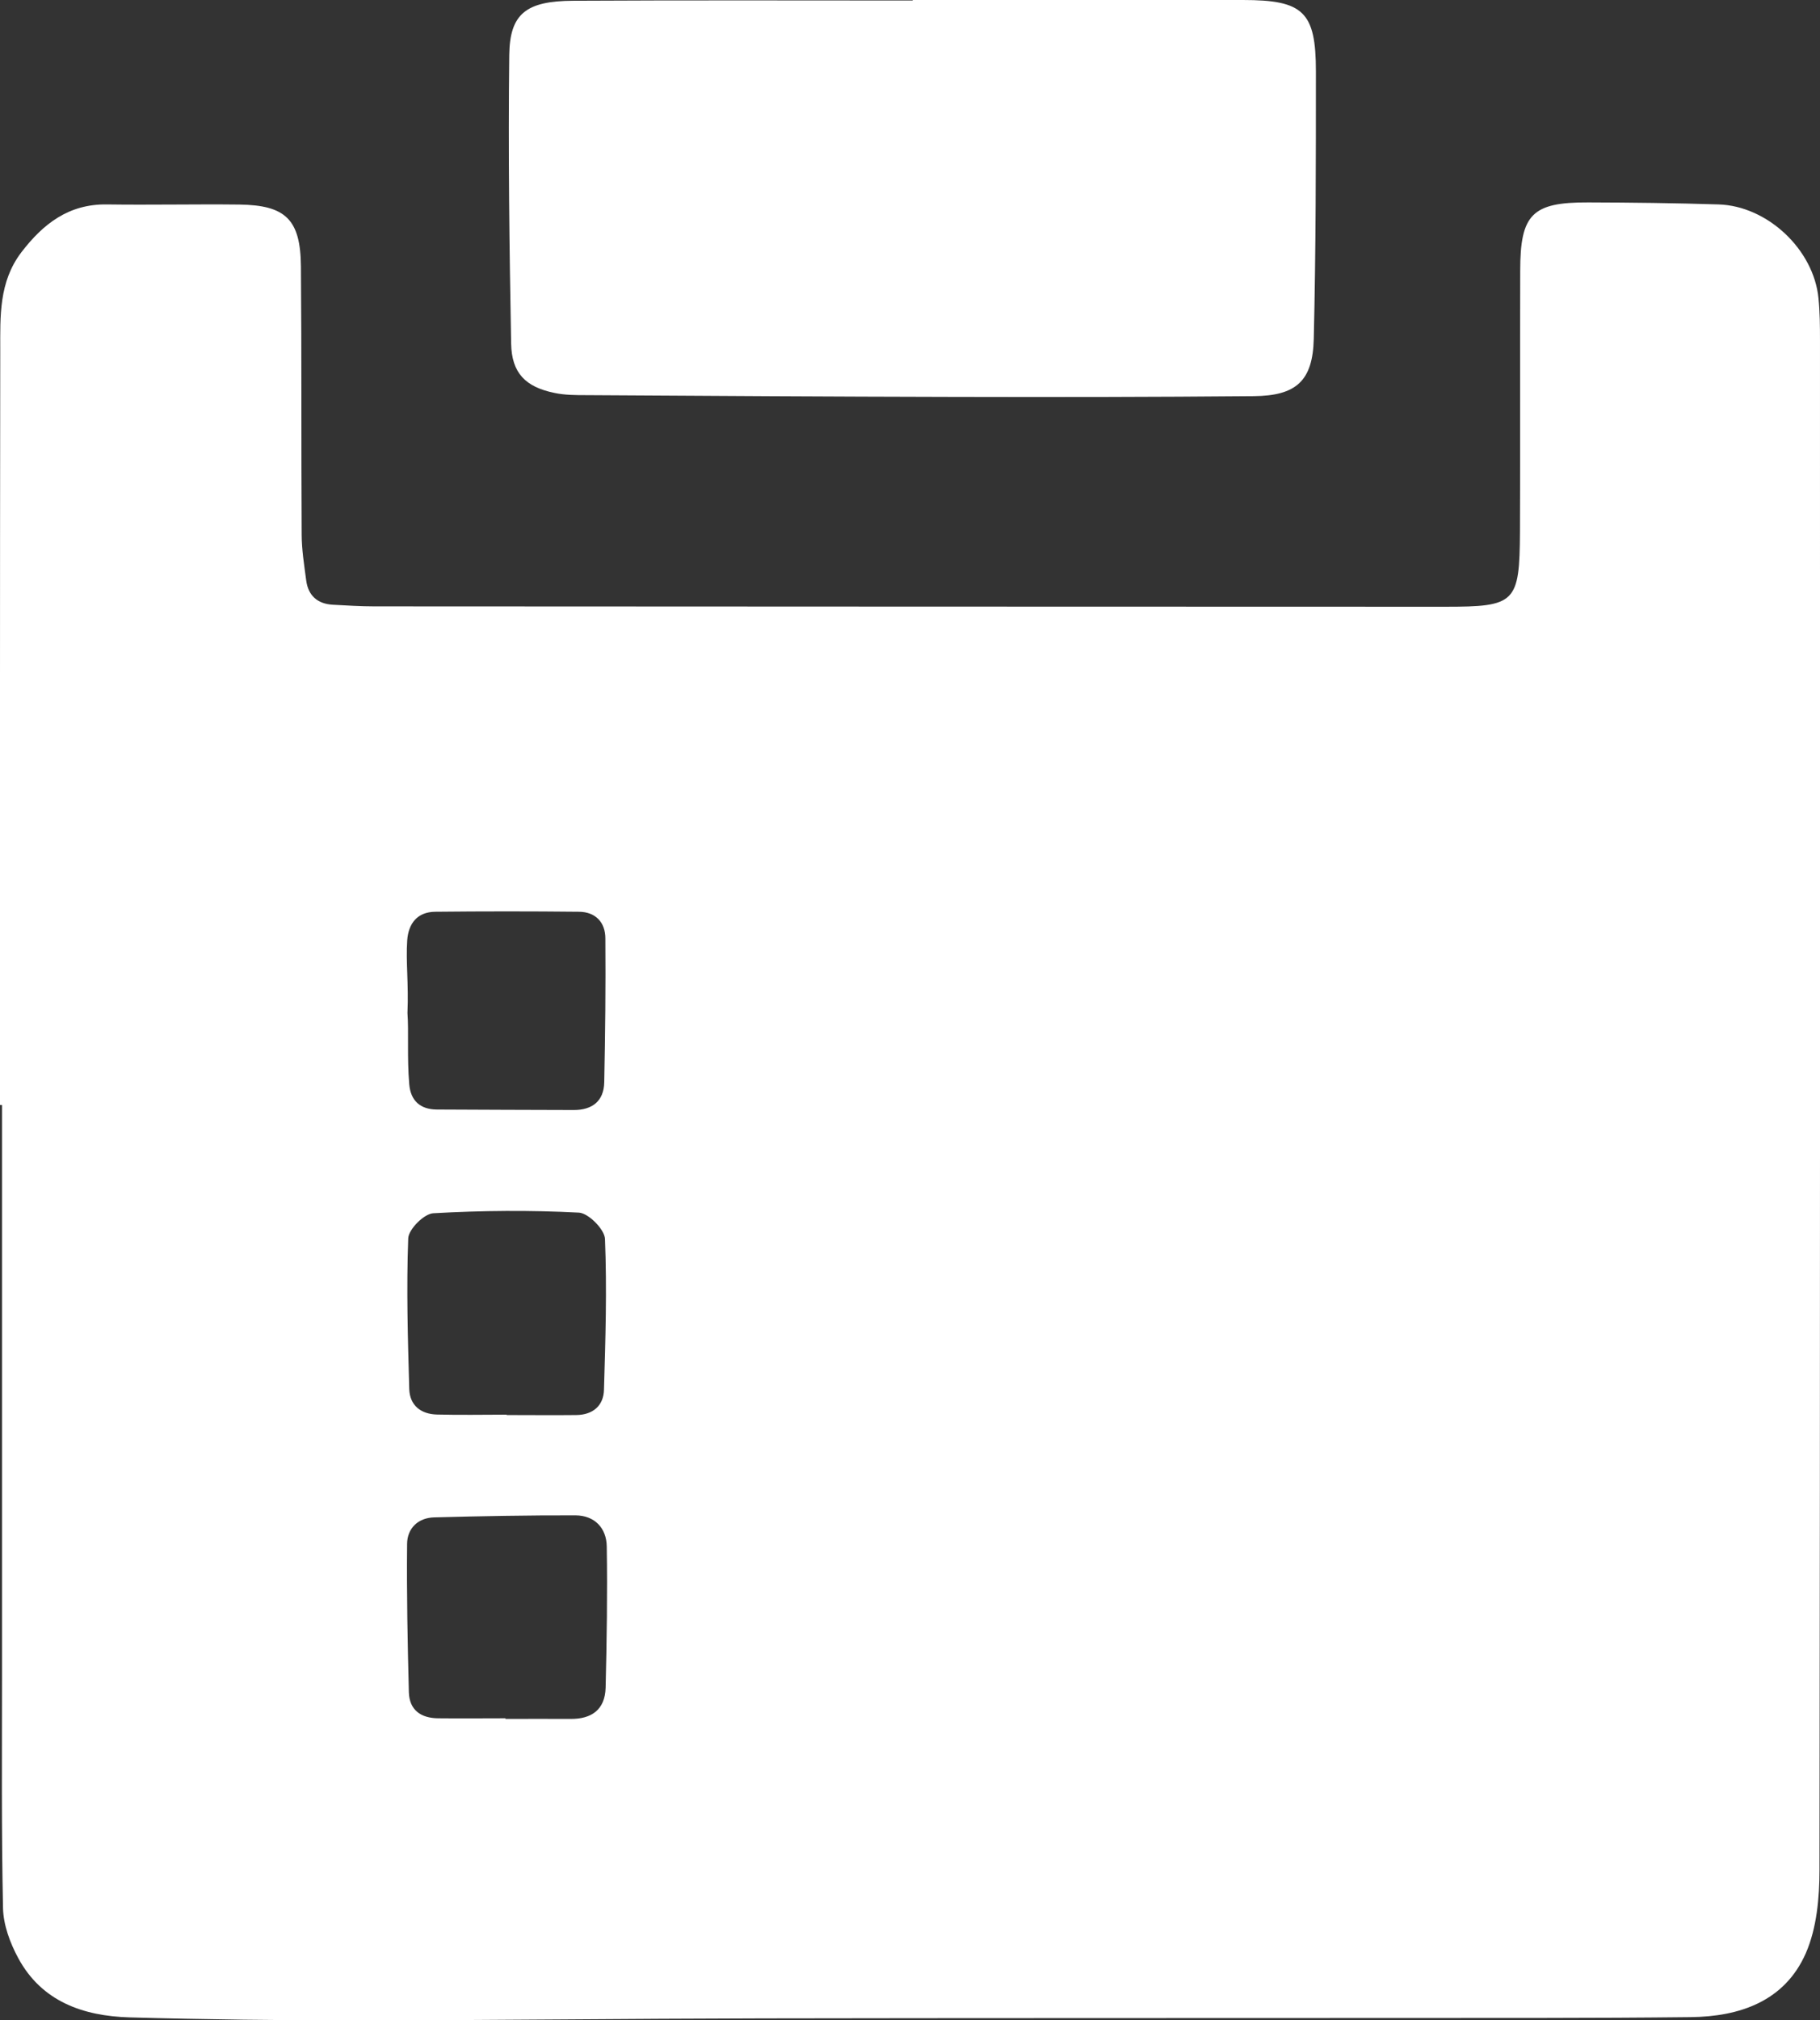
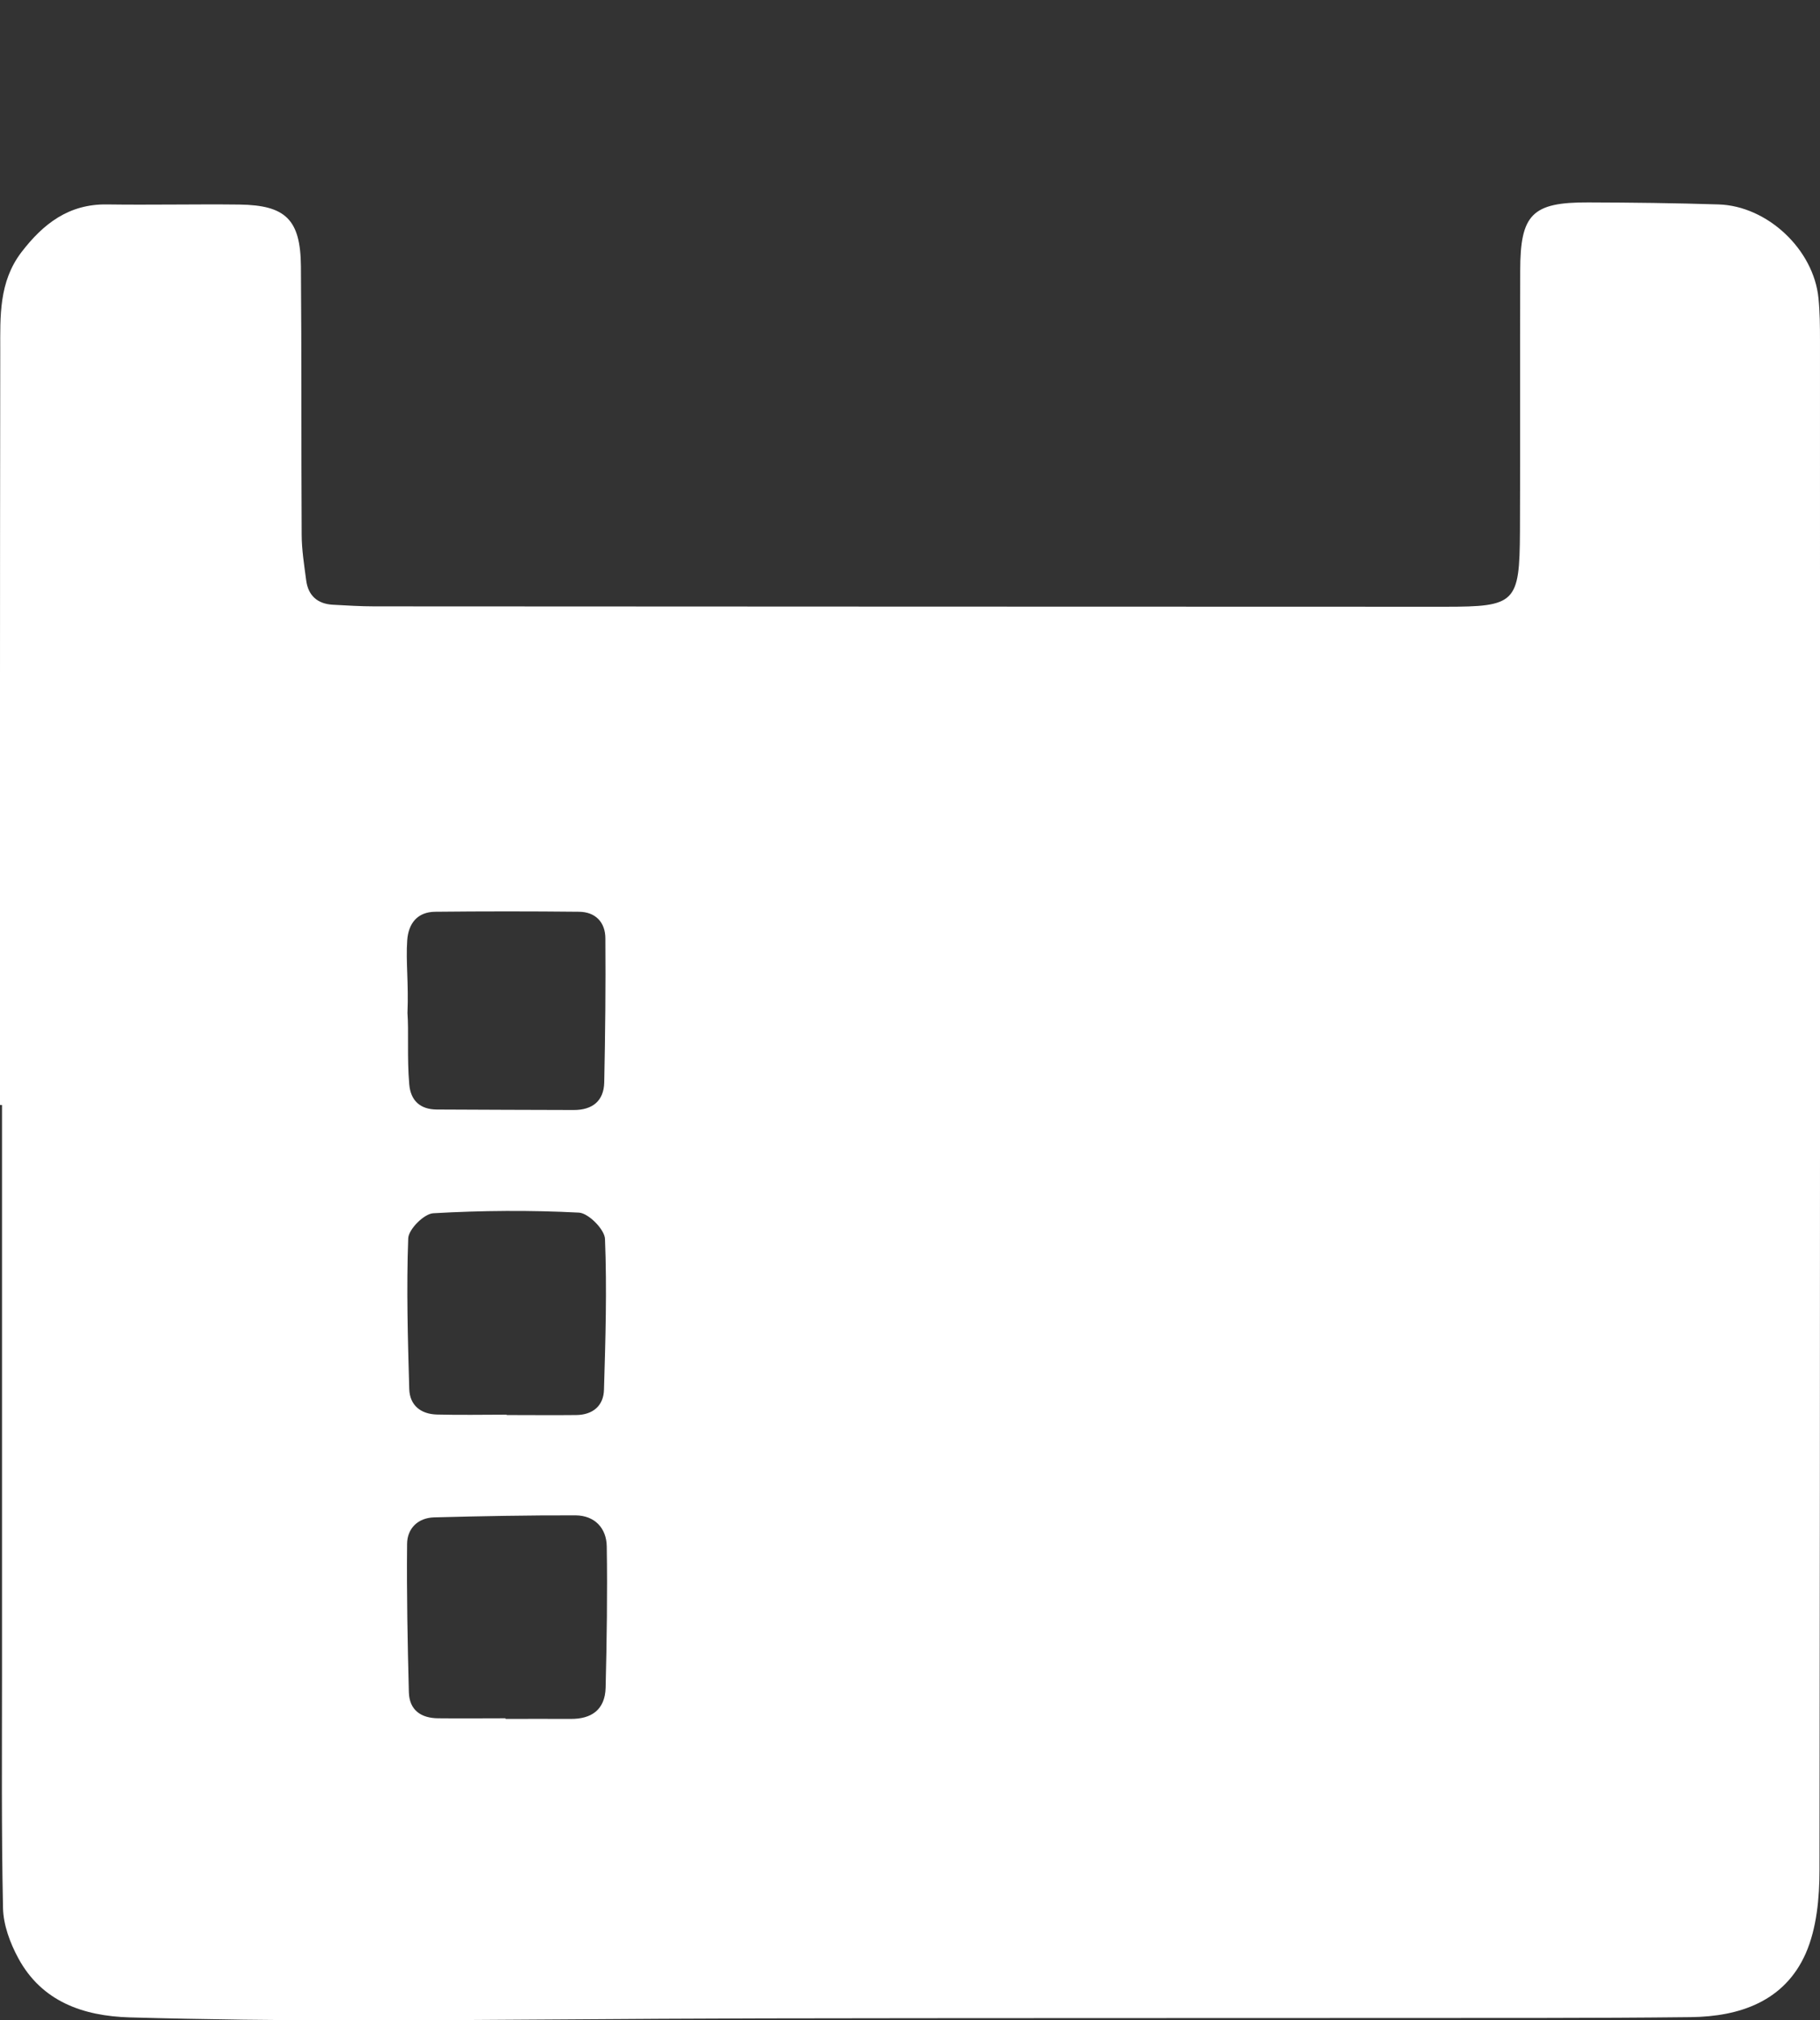
<svg xmlns="http://www.w3.org/2000/svg" id="Layer_2" viewBox="0 0 144.67 160.48">
  <rect x="0" y="0" width="144.67" height="160.48" fill="#333333" stroke="none" />
  <defs>
    <style>
      .cls-1 {
        fill: none;
      }

      .cls-2 {
        fill: #fff;
      }
    </style>
  </defs>
  <g id="Layer_1-2" data-name="Layer_1">
    <g>
      <path class="cls-2" d="M0,87.76C0,67.78-.01,47.8.02,27.83c0-2.69-.12-5.43,1.68-7.79,1.74-2.27,3.77-3.84,6.79-3.8,3.51.05,7.03-.03,10.54.01,3.68.05,4.86,1.19,4.89,4.92.06,7.09.02,14.18.06,21.27,0,1.22.2,2.45.36,3.67.16,1.21.9,1.86,2.11,1.93,1.11.06,2.22.13,3.32.13,28.36.02,56.72.02,85.09.03,5.62,0,5.93-.29,5.96-5.97.03-6.91,0-13.81.02-20.72,0-4.49.95-5.45,5.41-5.43,3.45.01,6.9.05,10.36.16,3.88.12,7.56,3.58,7.94,7.45.11,1.1.12,2.22.12,3.33,0,40.51.02,81.02-.04,121.53,0,2.22-.22,4.63-1.09,6.62-1.68,3.81-5.25,5.03-9.15,5.07-7.83.09-15.66.06-23.49.07-16.77.01-33.54,0-50.31.03-10.73.02-21.45.15-32.18.16-6.04,0-12.08-.07-18.12-.24-3.67-.11-6.97-1.25-8.84-4.71-.65-1.2-1.18-2.63-1.21-3.97-.13-6.16-.08-12.32-.08-18.49,0-15.1,0-30.21,0-45.31-.05,0-.09,0-.14,0ZM40.28,112.38s0,.02,0,.03c1.85,0,3.69.02,5.54,0,1.31-.02,2.16-.74,2.19-2.02.12-3.99.24-7.99.08-11.97-.03-.76-1.32-2.05-2.07-2.09-3.85-.2-7.73-.17-11.58.05-.73.04-1.96,1.27-1.99,1.99-.15,3.99-.03,7.98.08,11.97.04,1.3.92,2,2.21,2.03,1.85.05,3.69.01,5.54.01ZM40.18,136.51s0,.03,0,.04c1.72,0,3.44-.01,5.16,0,1.69.02,2.75-.74,2.8-2.47.09-3.74.15-7.49.09-11.23-.02-1.46-.96-2.46-2.48-2.47-3.74-.01-7.49.06-11.23.16-1.29.03-2.15.87-2.16,2.11-.04,3.93.04,7.85.14,11.78.04,1.42.96,2.06,2.33,2.07,1.78.02,3.56,0,5.35,0ZM32.39,80.48c.11,1.45-.04,3.56.14,5.65.11,1.31.87,2,2.19,2.01,3.63.02,7.26.03,10.89.04,1.47,0,2.39-.71,2.42-2.2.08-3.81.12-7.62.09-11.43,0-1.28-.78-2.11-2.1-2.12-3.81-.04-7.63-.04-11.44,0-1.4.02-2.11.92-2.21,2.26-.12,1.72.12,3.42.02,5.79Z" />
-       <path class="cls-2" d="M72.55,0c8.75,0,17.5,0,26.25,0,4.8,0,5.8.93,5.8,5.67,0,7.08,0,14.17-.17,21.25-.08,3.34-1.4,4.52-4.76,4.55-7.94.07-15.89.08-23.83.06-9.74-.02-19.47-.08-29.21-.14-.86,0-1.74,0-2.57-.18-2.29-.47-3.39-1.58-3.43-3.92-.14-7.64-.24-15.27-.15-22.91.04-3.3,1.35-4.3,5.08-4.32,9-.05,17.99-.02,26.99-.02V0Z" />
      <path class="cls-1" d="M40.28,112.38c-1.85,0-3.69.03-5.54-.01-1.28-.03-2.17-.73-2.21-2.03-.11-3.99-.23-7.99-.08-11.97.03-.72,1.26-1.95,1.99-1.99,3.85-.22,7.73-.24,11.58-.05.76.04,2.04,1.33,2.07,2.09.16,3.98.03,7.98-.08,11.97-.04,1.28-.88,2.01-2.19,2.02-1.85.02-3.69,0-5.54,0,0-.01,0-.02,0-.03Z" />
-       <path class="cls-1" d="M40.18,136.51c-1.78,0-3.56.01-5.35,0-1.37-.01-2.29-.65-2.33-2.07-.1-3.93-.18-7.85-.14-11.78.01-1.23.87-2.07,2.16-2.11,3.74-.1,7.48-.18,11.23-.16,1.52,0,2.46,1,2.48,2.47.06,3.74,0,7.49-.09,11.23-.04,1.73-1.11,2.49-2.8,2.47-1.72-.02-3.44,0-5.16,0,0-.01,0-.03,0-.04Z" />
+       <path class="cls-1" d="M40.18,136.51c-1.78,0-3.56.01-5.35,0-1.37-.01-2.29-.65-2.33-2.07-.1-3.93-.18-7.85-.14-11.78.01-1.23.87-2.07,2.16-2.11,3.74-.1,7.48-.18,11.23-.16,1.52,0,2.46,1,2.48,2.47.06,3.74,0,7.49-.09,11.23-.04,1.73-1.11,2.49-2.8,2.47-1.72-.02-3.44,0-5.16,0,0-.01,0-.03,0-.04" />
    </g>
  </g>
</svg>